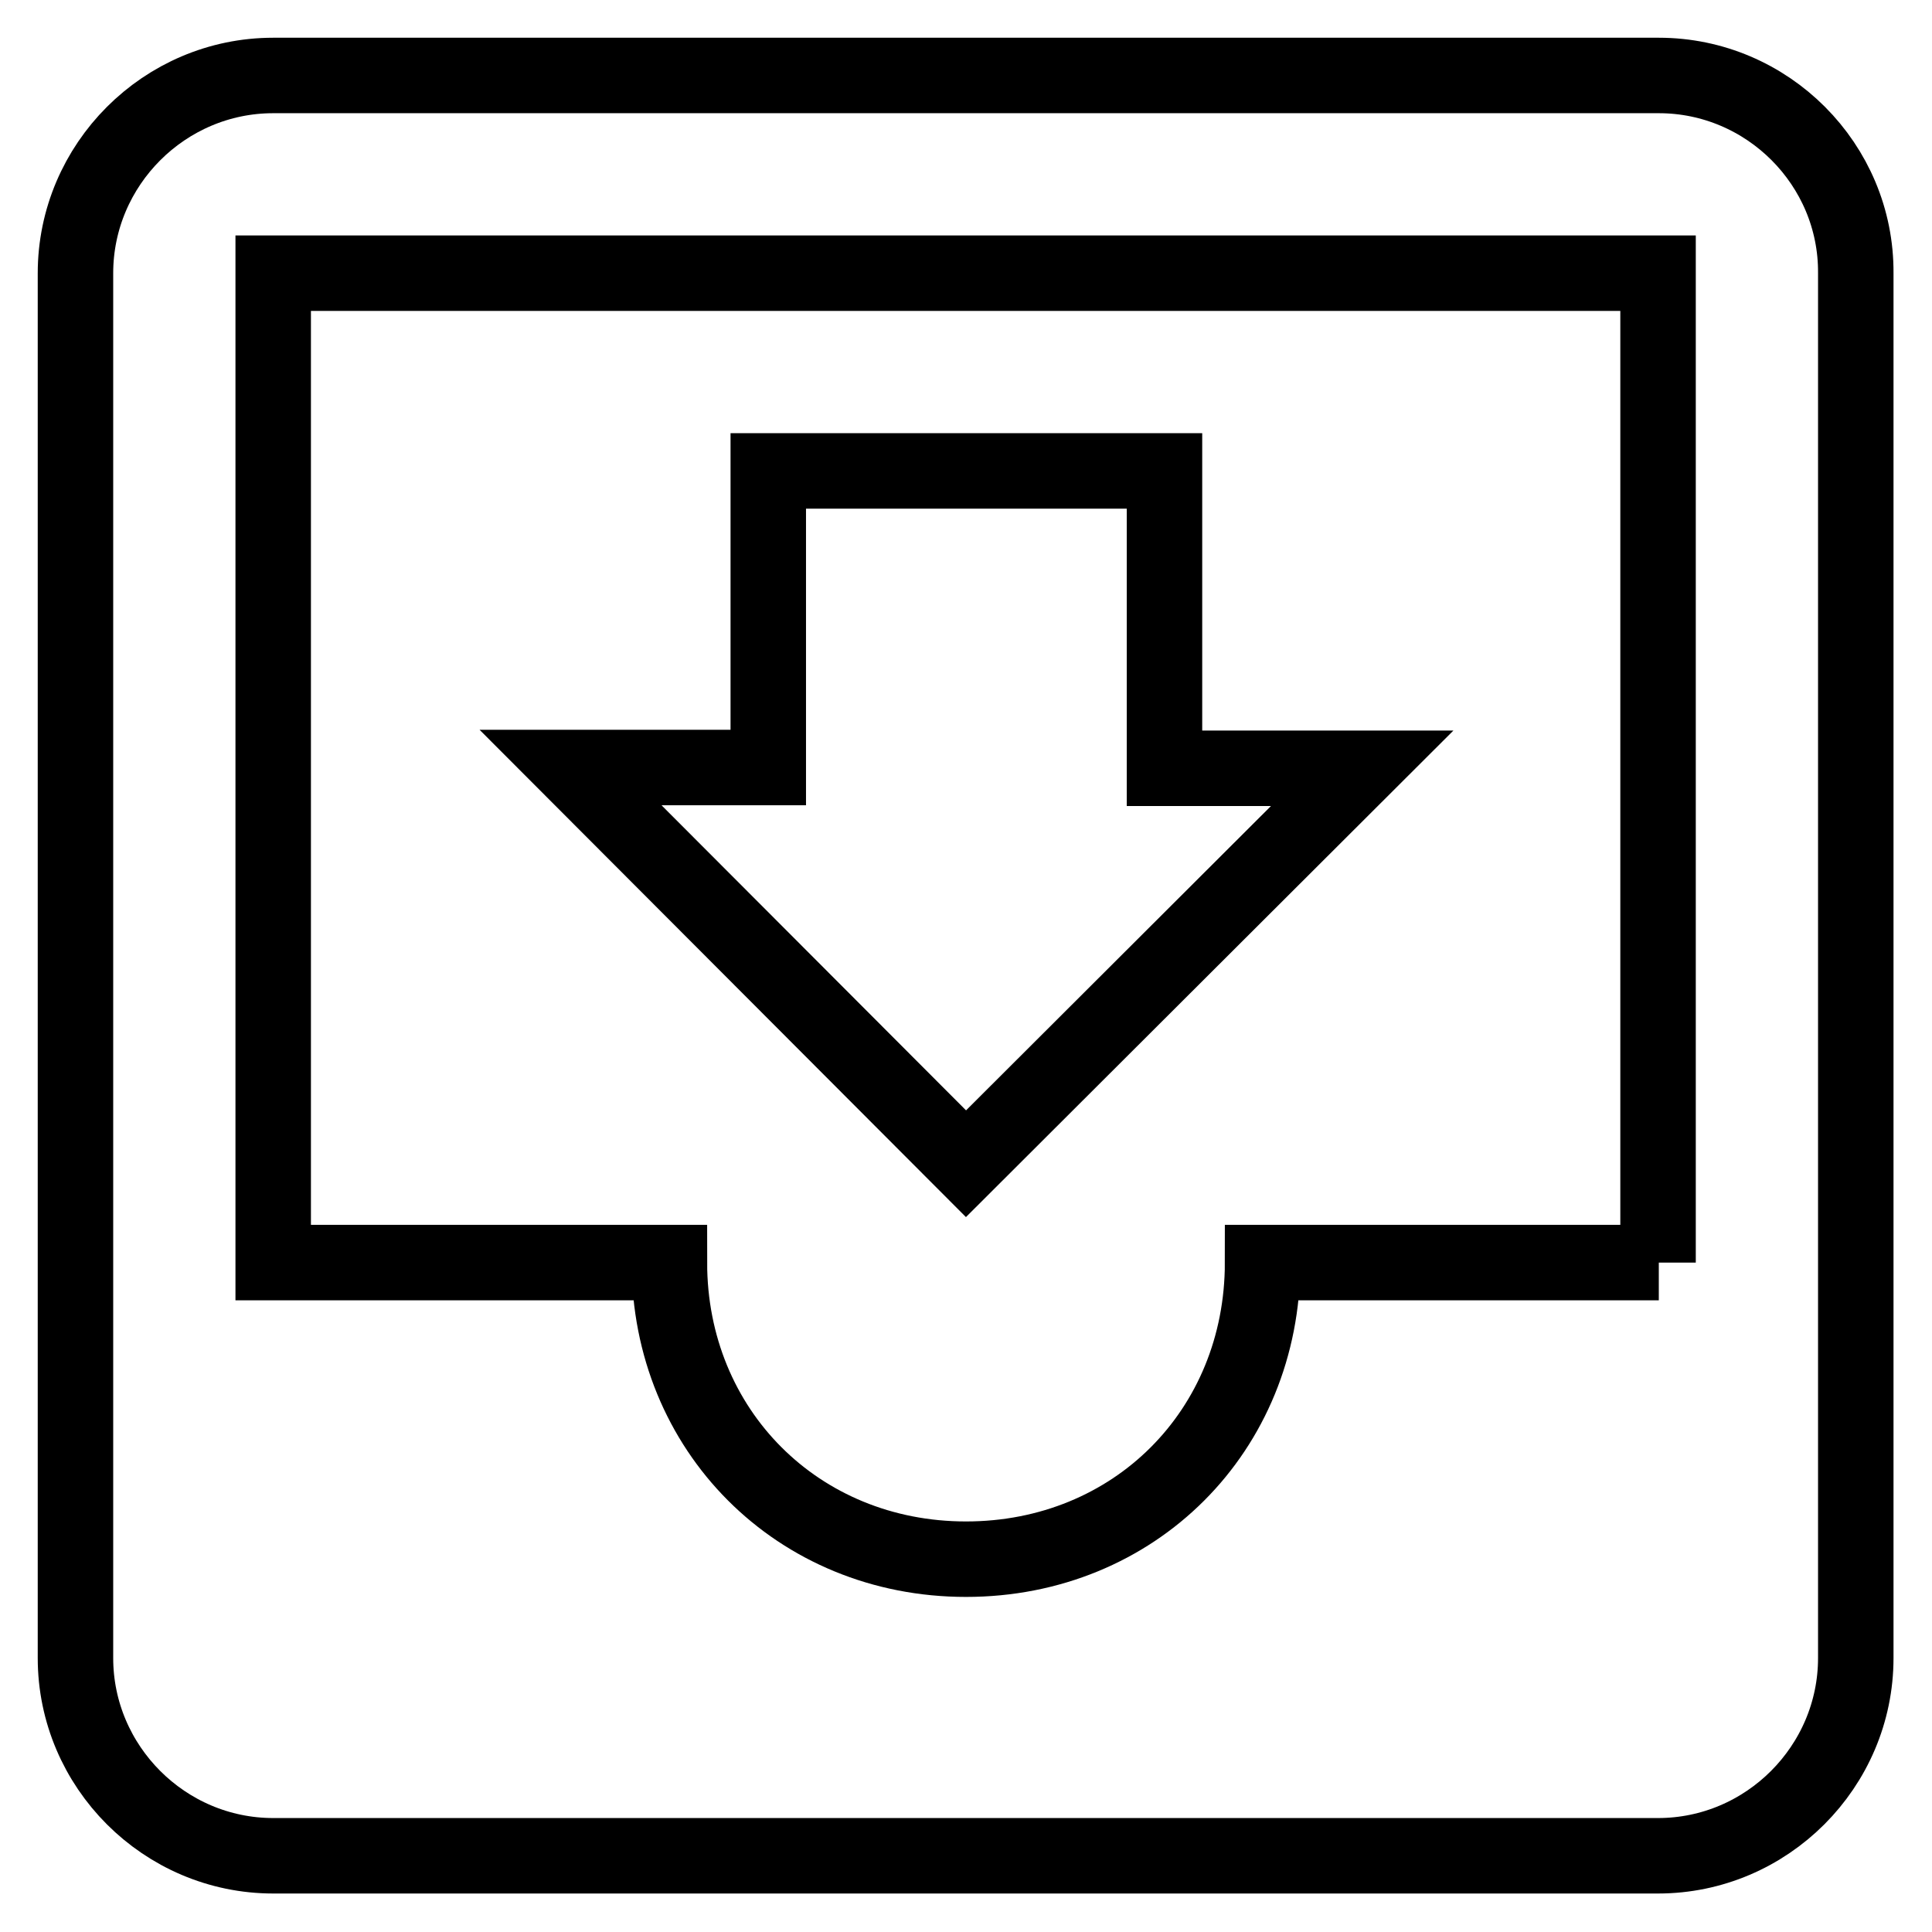
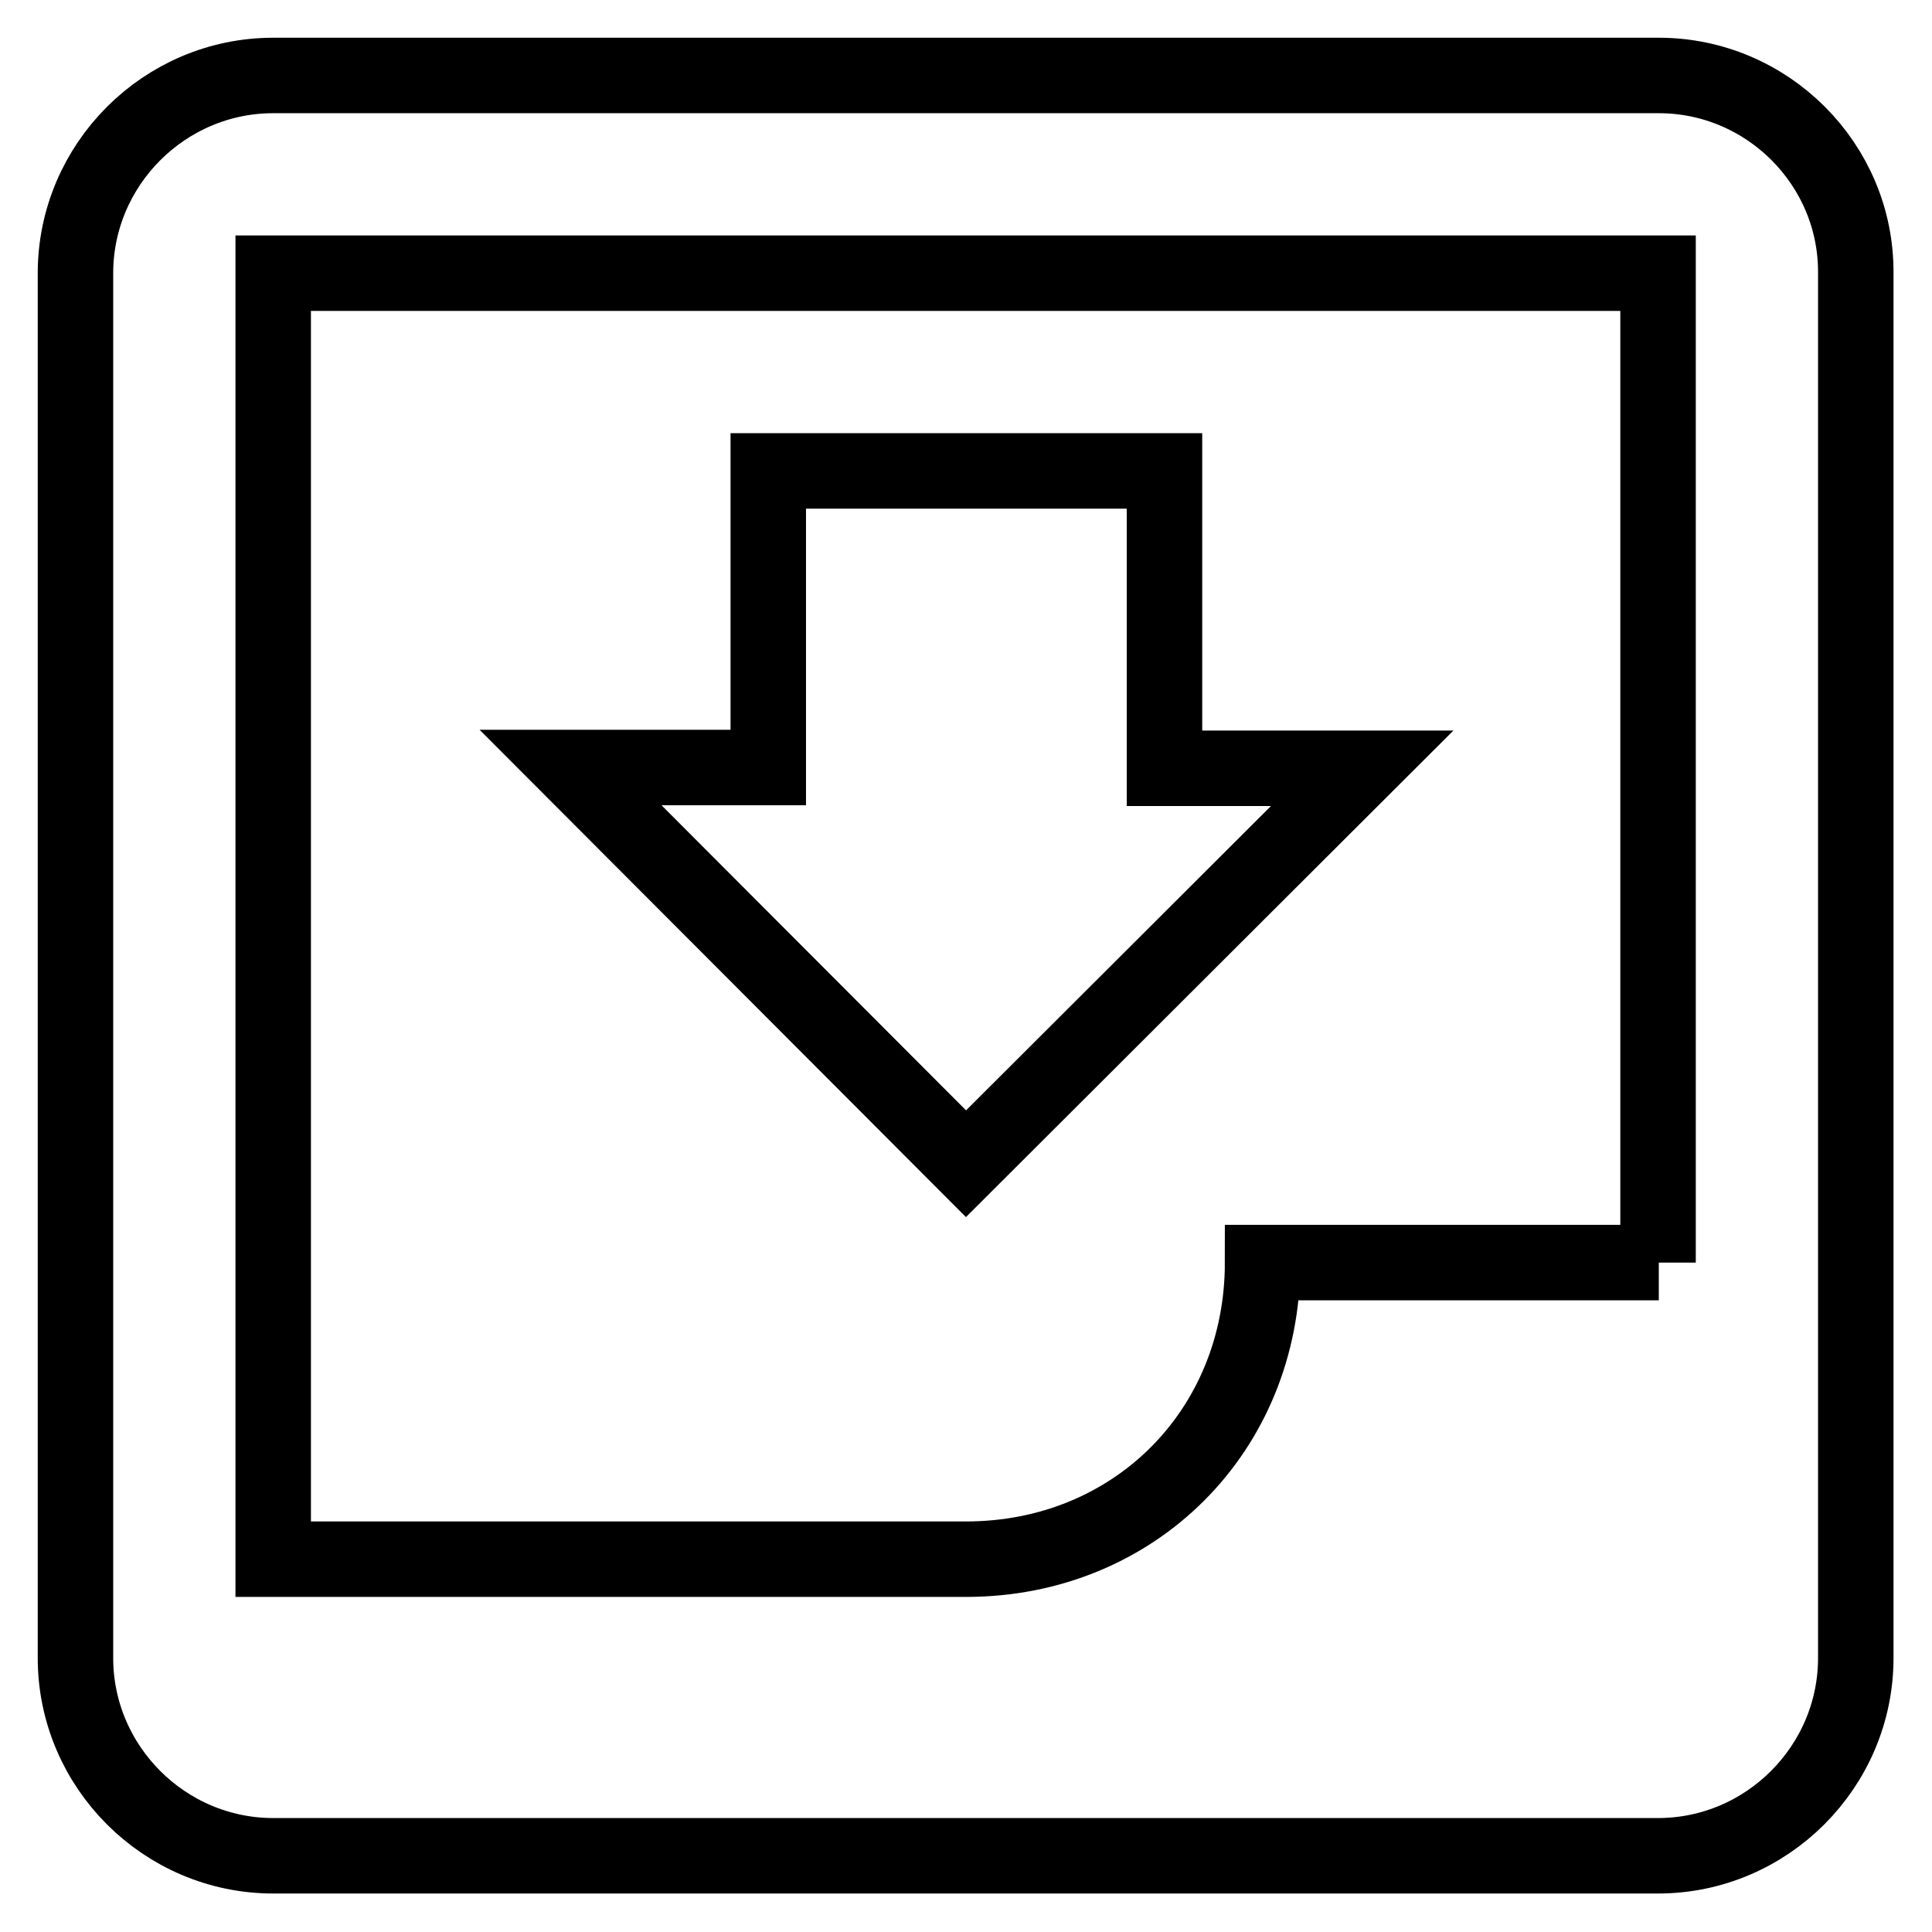
<svg xmlns="http://www.w3.org/2000/svg" version="1.1" x="0px" y="0px" viewBox="0 0 256 256" enable-background="new 0 0 256 256" xml:space="preserve">
  <g>
-     <path stroke-width="10" fill-opacity="0" stroke="#000000" d="M219.8,10H36.2C21.8,10,10,21.8,10,36.2v183.5c0,14.4,11.8,26.2,26.2,26.2h183.5 c14.4,0,26.2-11.8,26.2-26.2V36.2C246,21.8,234.2,10,219.8,10 M219.8,167.3h-52.5c0,22.3-17,39.3-39.3,39.3 c-22.3,0-39.3-17.1-39.3-39.3H36.2V36.2h183.5V167.3L219.8,167.3z M180.5,101.8h-26.2V62.4h-52.5v39.3H75.6l52.4,52.5L180.5,101.8z " />
+     <path stroke-width="10" fill-opacity="0" stroke="#000000" d="M219.8,10H36.2C21.8,10,10,21.8,10,36.2v183.5c0,14.4,11.8,26.2,26.2,26.2h183.5 c14.4,0,26.2-11.8,26.2-26.2V36.2C246,21.8,234.2,10,219.8,10 M219.8,167.3h-52.5c0,22.3-17,39.3-39.3,39.3 H36.2V36.2h183.5V167.3L219.8,167.3z M180.5,101.8h-26.2V62.4h-52.5v39.3H75.6l52.4,52.5L180.5,101.8z " />
  </g>
</svg>